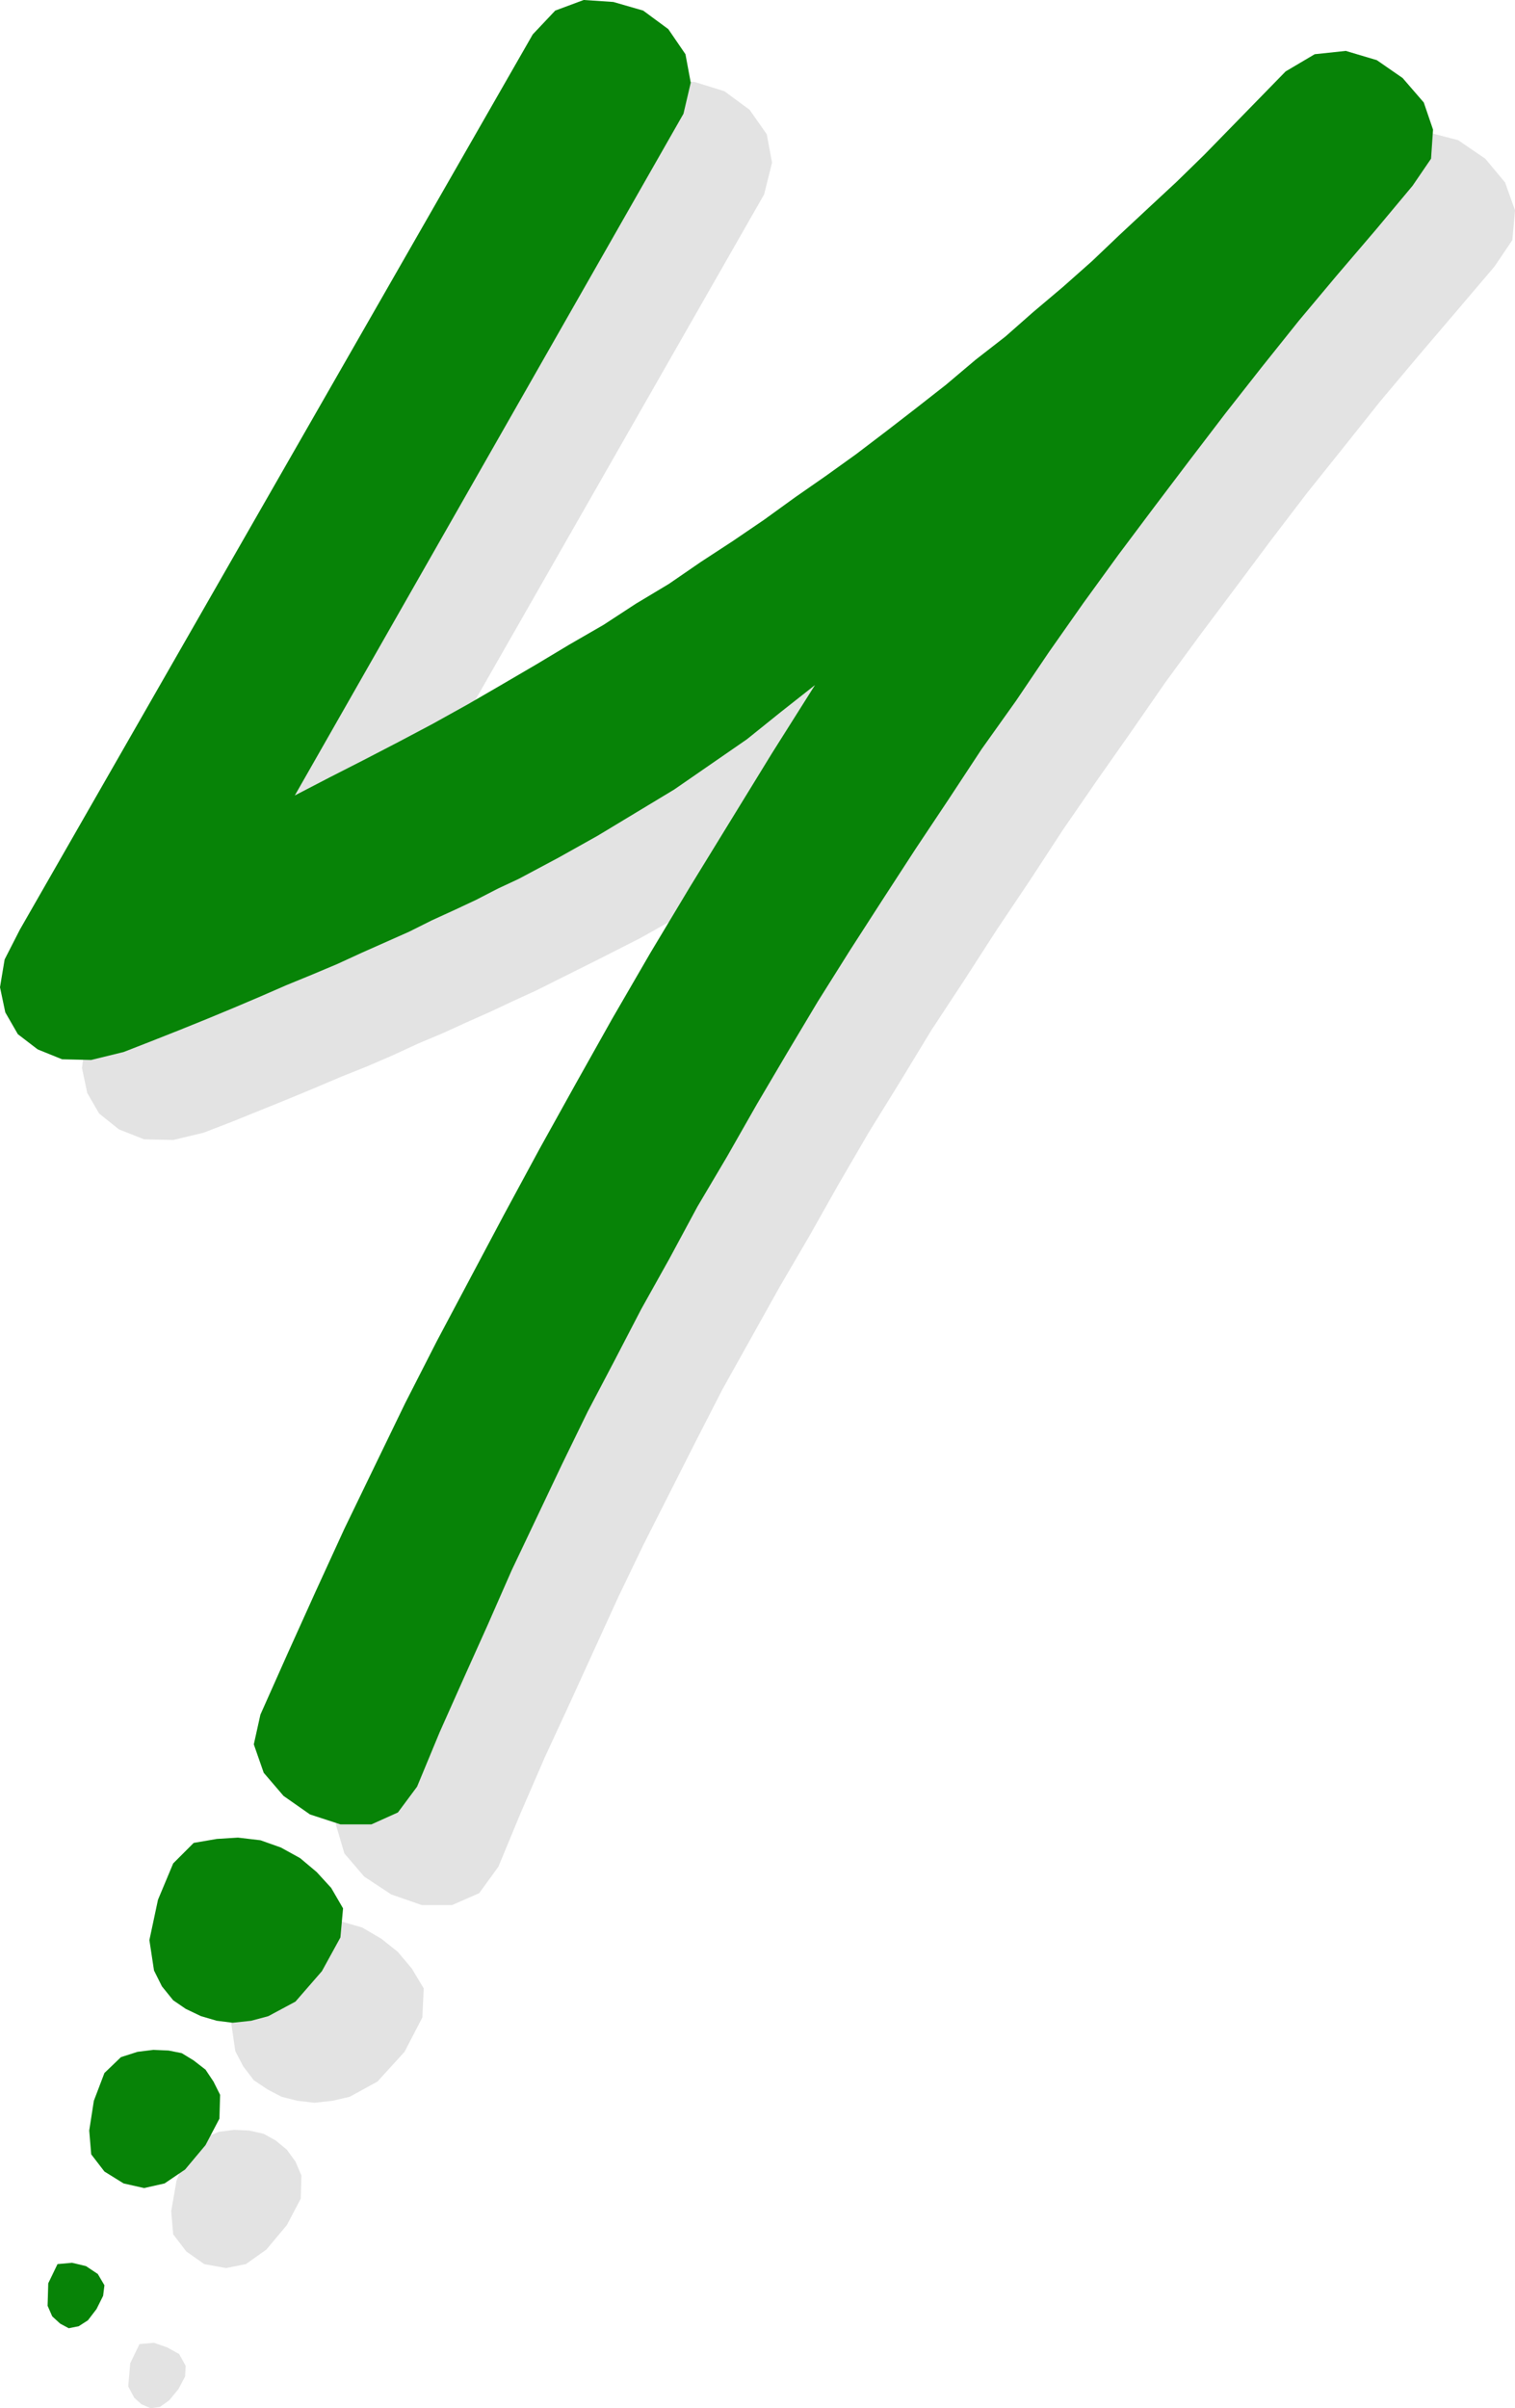
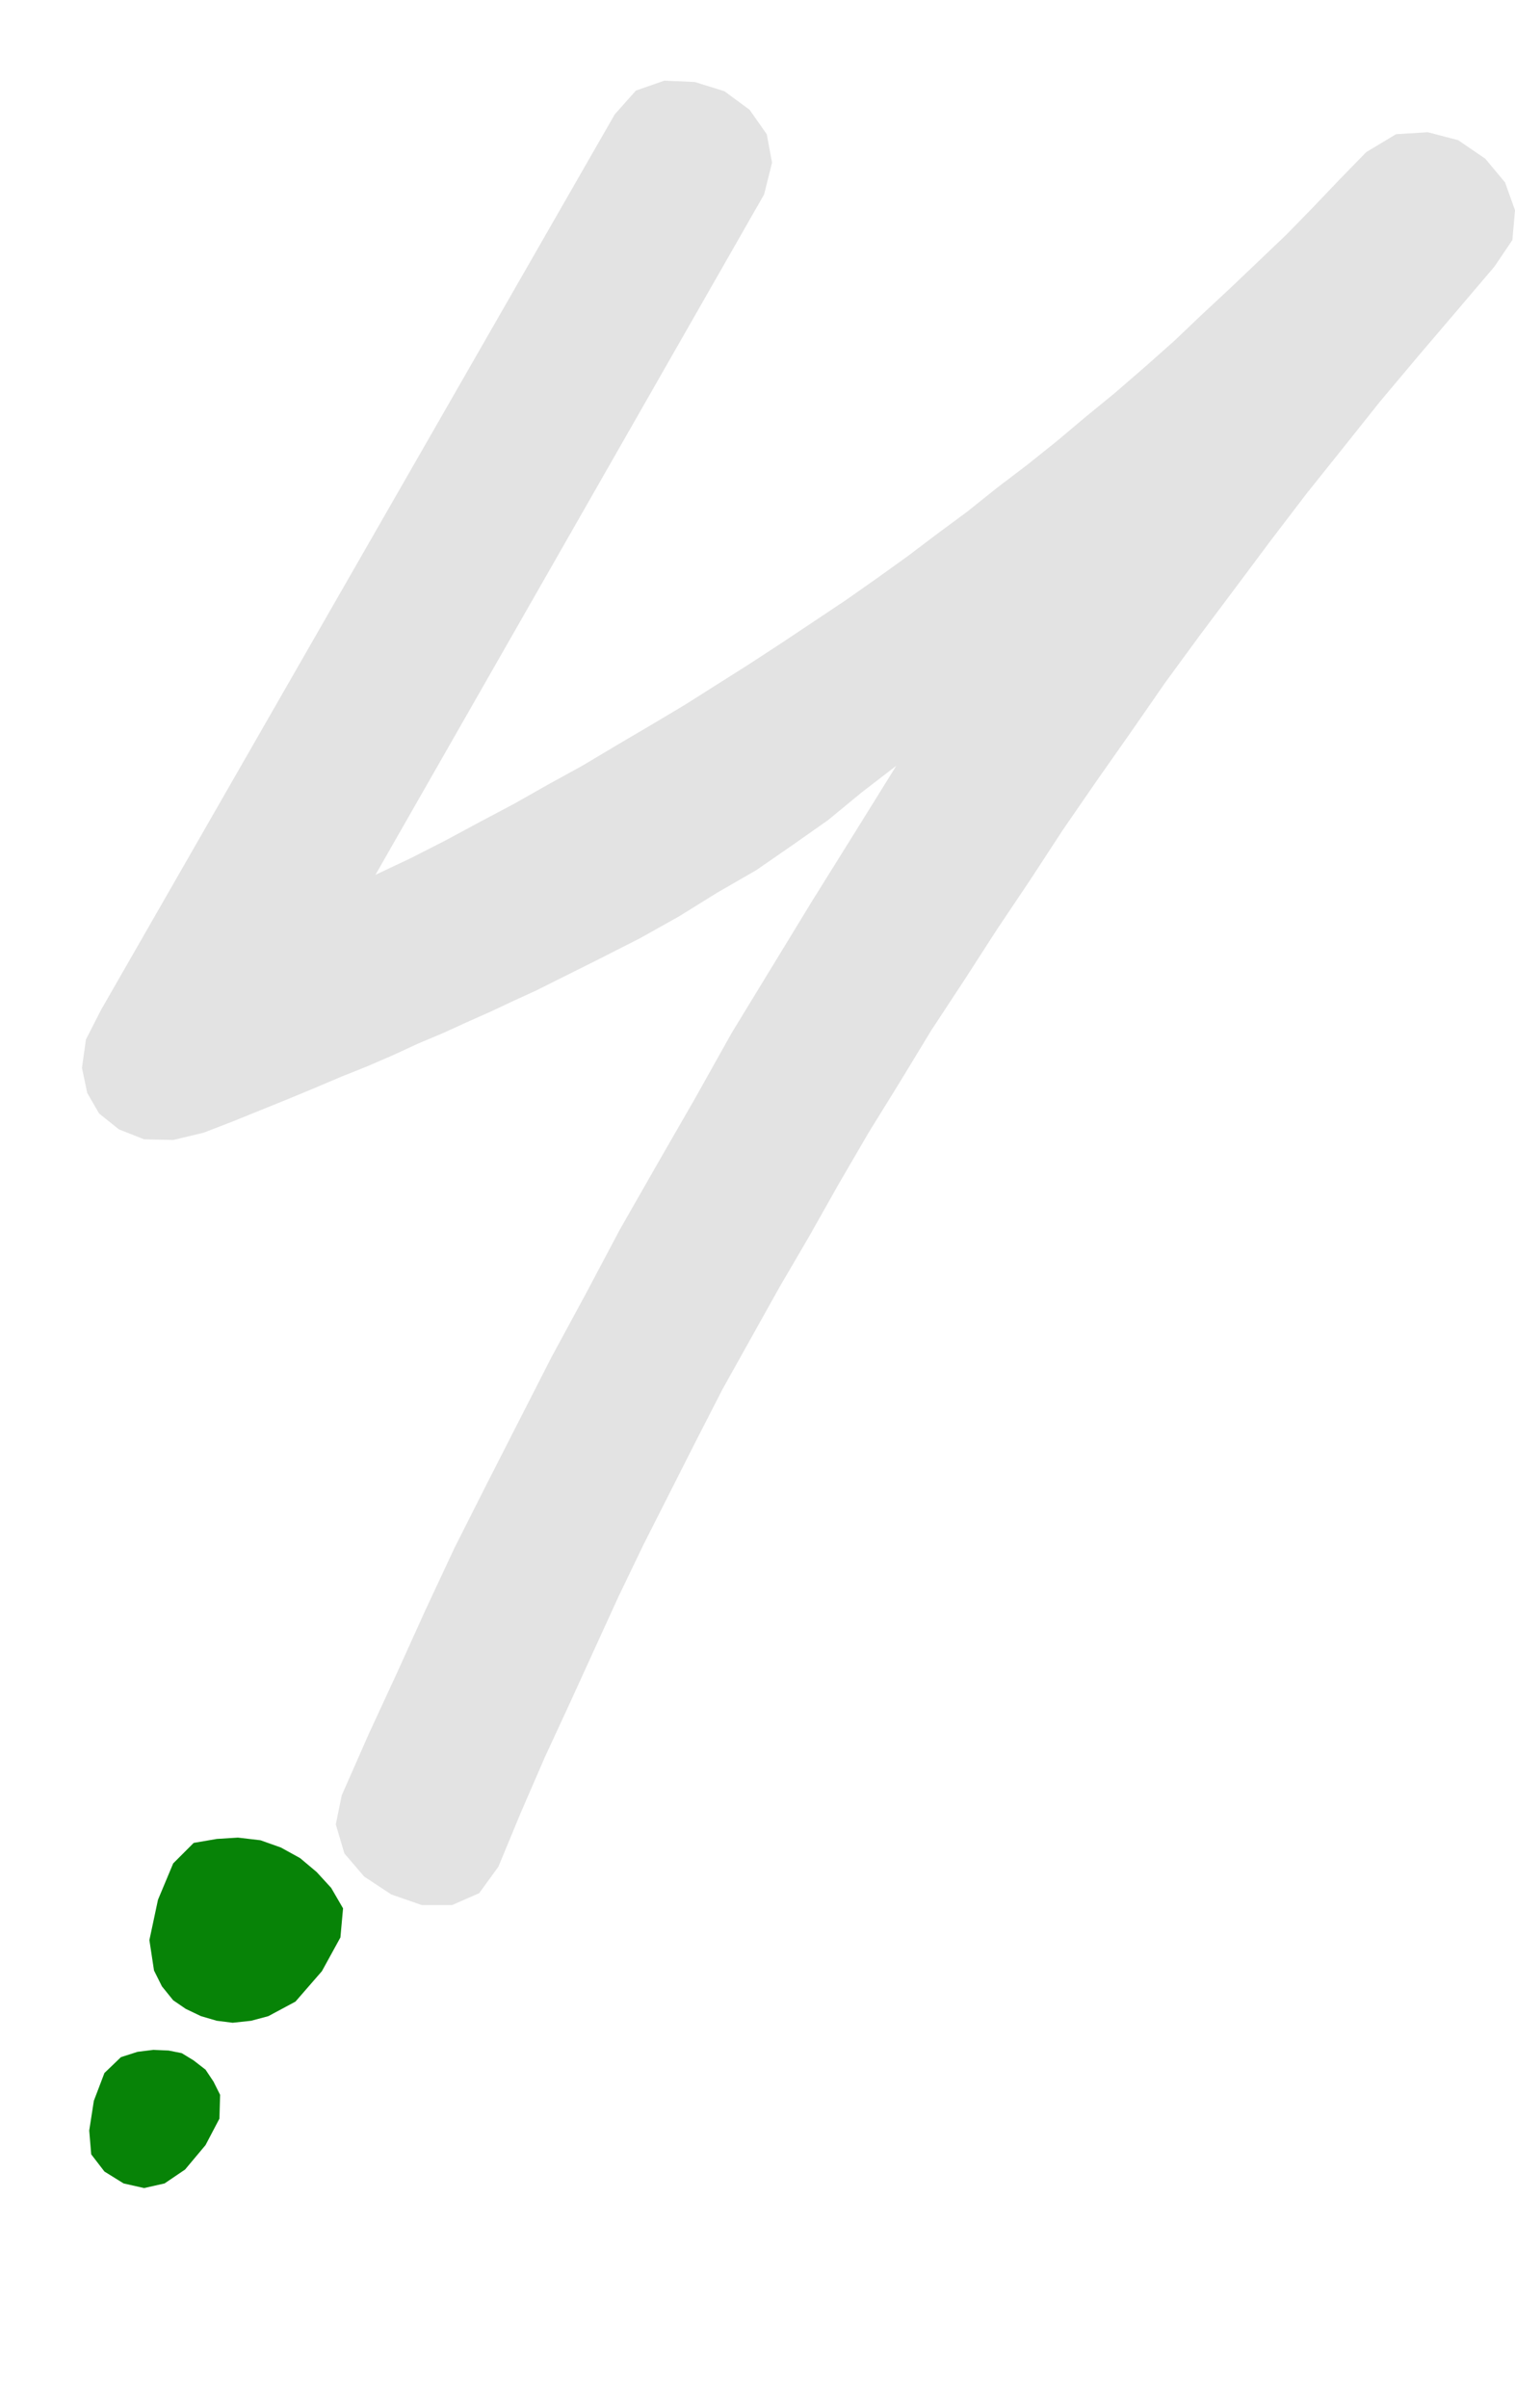
<svg xmlns="http://www.w3.org/2000/svg" xmlns:ns1="http://sodipodi.sourceforge.net/DTD/sodipodi-0.dtd" xmlns:ns2="http://www.inkscape.org/namespaces/inkscape" version="1.0" width="97.995mm" height="155.711mm" id="svg8" ns1:docname="Skywriting Y.wmf">
  <ns1:namedview id="namedview8" pagecolor="#ffffff" bordercolor="#000000" borderopacity="0.25" ns2:showpageshadow="2" ns2:pageopacity="0.0" ns2:pagecheckerboard="0" ns2:deskcolor="#d1d1d1" ns2:document-units="mm" />
  <defs id="defs1">
    <pattern id="WMFhbasepattern" patternUnits="userSpaceOnUse" width="6" height="6" x="0" y="0" />
  </defs>
-   <path style="fill:#e3e3e3;fill-opacity:1;fill-rule:evenodd;stroke:none" d="m 103.583,485.904 -2.909,-4.848 -3.394,-4.04 -4.04,-3.232 -4.686,-2.747 -5.009,-1.454 -5.333,-0.808 h -5.494 l -5.494,1.131 -5.171,5.009 -3.878,8.888 -1.778,9.695 1.131,7.756 1.939,3.717 2.586,3.393 3.393,2.262 3.393,1.778 3.878,0.97 4.201,0.485 4.363,-0.485 4.201,-0.97 6.787,-3.717 6.625,-7.272 4.363,-8.403 z" id="path1" />
-   <path style="fill:#e3e3e3;fill-opacity:1;fill-rule:evenodd;stroke:none" d="m 73.687,531.635 -1.454,-3.393 -2.101,-2.909 -2.747,-2.262 -2.909,-1.616 -3.555,-0.808 -3.717,-0.162 -3.717,0.485 -3.878,1.616 -3.878,3.717 -2.586,6.625 -1.293,7.433 0.485,5.656 3.232,4.201 4.363,3.07 5.333,0.97 4.848,-0.97 5.009,-3.555 5.009,-5.979 3.393,-6.464 z" id="path2" />
-   <path style="fill:#e3e3e3;fill-opacity:1;fill-rule:evenodd;stroke:none" d="m 45.408,578.173 -1.616,-2.909 -2.909,-1.616 -3.232,-1.131 -3.555,0.323 -2.262,4.686 -0.485,5.656 1.454,2.747 1.778,1.616 2.262,0.97 2.262,-0.323 2.262,-1.616 2.262,-2.747 1.616,-3.07 z" id="path3" />
  <path style="fill:#e3e3e3;fill-opacity:1;fill-rule:evenodd;stroke:none" d="m 150.284,27.955 5.171,-5.817 6.949,-2.424 7.433,0.323 7.272,2.262 6.141,4.525 4.201,5.979 1.293,6.948 -1.939,7.756 -95.018,166.277 8.565,-4.04 8.565,-4.363 8.403,-4.525 8.241,-4.363 8.565,-4.848 8.241,-4.525 8.403,-5.009 8.241,-4.848 8.403,-5.009 7.918,-5.009 7.918,-5.009 7.918,-5.171 7.757,-5.171 7.757,-5.171 7.595,-5.333 7.433,-5.333 7.272,-5.494 7.433,-5.494 7.272,-5.817 7.433,-5.656 7.272,-5.817 7.11,-5.979 7.11,-5.817 7.272,-6.302 7.11,-6.302 6.787,-6.464 6.949,-6.464 6.787,-6.464 6.949,-6.625 6.625,-6.787 6.464,-6.787 6.464,-6.625 7.272,-4.363 7.757,-0.485 7.433,1.939 6.625,4.525 4.848,5.817 2.424,6.787 -0.646,7.272 -4.363,6.464 -9.211,10.827 -9.373,10.988 -9.373,11.15 -8.888,11.15 -9.049,11.311 -8.888,11.635 -8.565,11.473 -8.726,11.635 -8.403,11.473 -8.403,12.119 -8.403,11.958 -8.241,11.958 -7.918,12.119 -8.241,12.281 -7.918,12.281 -8.08,12.281 -7.757,12.766 -7.595,12.281 -7.433,12.766 -7.11,12.604 -7.272,12.443 -6.949,12.443 -6.949,12.443 -6.464,12.604 -6.464,12.766 -6.464,12.766 -6.141,12.766 -5.979,13.089 -5.979,13.089 -5.979,12.927 -5.817,13.412 -5.494,13.25 -4.686,6.464 -6.625,2.909 h -7.433 l -7.433,-2.585 -6.625,-4.363 -4.848,-5.656 -2.101,-7.11 1.454,-7.11 6.625,-15.028 6.949,-15.028 6.949,-15.351 7.11,-15.19 7.757,-15.351 7.918,-15.513 7.918,-15.513 8.403,-15.513 8.403,-15.836 9.049,-15.836 9.211,-15.998 9.049,-16.159 9.857,-16.159 9.857,-16.159 10.181,-16.321 10.342,-16.644 -8.403,6.464 -8.241,6.787 -8.726,6.14 -8.888,6.14 -9.534,5.494 -9.373,5.817 -9.534,5.333 -9.857,5.009 -5.171,2.585 -5.171,2.585 -5.171,2.585 -5.656,2.585 -5.494,2.585 -5.817,2.585 -5.656,2.585 -6.141,2.585 -6.302,2.909 -5.979,2.585 -6.464,2.585 -6.464,2.747 -6.625,2.747 -6.787,2.747 -6.787,2.747 -7.11,2.747 -7.433,1.778 -7.11,-0.162 -6.141,-2.424 -4.848,-3.878 -2.909,-5.009 -1.293,-6.14 0.97,-6.948 3.717,-7.272 z" id="path4" />
  <path style="fill:#078307;fill-opacity:1;fill-rule:evenodd;stroke:none" d="m 83.868,466.352 -2.909,-5.009 -3.555,-3.878 -4.04,-3.393 -4.686,-2.585 -5.009,-1.778 -5.494,-0.646 -5.171,0.323 -5.656,0.97 -5.009,5.009 -3.717,8.888 -2.101,9.857 1.131,7.433 1.939,3.878 2.747,3.393 3.07,2.101 3.717,1.778 3.878,1.131 3.878,0.485 4.525,-0.485 4.201,-1.131 6.625,-3.555 6.464,-7.433 4.525,-8.241 z" id="path5" />
  <path style="fill:#078307;fill-opacity:1;fill-rule:evenodd;stroke:none" d="m 53.811,511.921 -1.616,-3.232 -1.939,-2.909 -2.909,-2.262 -2.909,-1.778 -3.232,-0.646 -3.717,-0.162 -3.878,0.485 -4.04,1.293 -4.04,3.878 -2.586,6.787 -1.131,7.272 0.485,5.817 3.232,4.201 4.686,2.909 5.009,1.131 5.009,-1.131 5.009,-3.393 5.009,-5.979 3.393,-6.464 z" id="path6" />
-   <path style="fill:#078307;fill-opacity:1;fill-rule:evenodd;stroke:none" d="m 25.532,558.459 -1.616,-2.747 -2.909,-1.939 -3.393,-0.808 -3.555,0.323 -2.262,4.686 -0.162,5.494 1.131,2.585 1.939,1.778 2.101,1.131 2.424,-0.485 2.262,-1.454 2.101,-2.747 1.616,-3.232 z" id="path7" />
-   <path style="fill:#078307;fill-opacity:1;fill-rule:evenodd;stroke:none" d="M 130.246,8.403 135.74,2.585 142.689,0 l 7.272,0.485 7.272,2.101 6.141,4.525 4.201,6.14 1.293,6.948 -1.778,7.595 -95.018,166.6 8.403,-4.363 8.241,-4.201 8.726,-4.525 8.241,-4.363 8.726,-4.848 8.08,-4.686 8.565,-5.009 8.08,-4.848 8.403,-4.848 7.918,-5.171 8.08,-4.848 7.757,-5.333 7.918,-5.171 7.595,-5.171 7.595,-5.494 7.433,-5.171 7.433,-5.332 7.433,-5.656 7.11,-5.494 7.433,-5.817 7.272,-6.14 7.272,-5.656 6.787,-5.979 7.272,-6.14 7.11,-6.302 6.787,-6.464 7.11,-6.625 6.787,-6.302 6.787,-6.625 6.625,-6.787 6.625,-6.787 6.625,-6.787 7.11,-4.201 7.595,-0.808 7.595,2.262 6.302,4.363 5.171,5.979 2.262,6.625 -0.485,7.11 -4.525,6.625 -9.049,10.827 -9.534,11.15 -9.211,10.988 -9.049,11.311 -8.888,11.311 -8.888,11.635 -8.565,11.311 -8.726,11.635 -8.565,11.796 -8.403,11.958 -8.08,11.958 -8.403,11.796 -8.08,12.281 -8.08,12.119 -8.08,12.443 -7.918,12.281 -7.918,12.604 -7.433,12.443 -7.433,12.604 -7.272,12.766 -7.272,12.281 -6.787,12.604 -6.949,12.443 -6.464,12.443 -6.625,12.604 -6.302,12.927 -6.141,12.927 -6.141,12.927 -5.817,13.25 -5.817,12.927 -5.979,13.412 -5.494,13.25 -4.686,6.302 -6.464,2.909 h -7.595 l -7.433,-2.424 -6.464,-4.525 -4.848,-5.656 -2.424,-6.948 1.616,-7.272 6.625,-14.866 6.787,-15.028 7.11,-15.513 7.272,-15.028 7.595,-15.674 7.757,-15.19 8.241,-15.513 8.241,-15.513 8.565,-15.836 8.888,-15.998 8.888,-15.836 9.373,-16.159 9.696,-16.159 10.019,-16.321 10.019,-16.321 10.504,-16.644 -8.403,6.625 -8.241,6.625 -8.888,6.14 -8.888,6.14 -9.373,5.656 -9.373,5.656 -9.534,5.333 -9.696,5.171 -5.171,2.424 -5.333,2.747 -5.171,2.424 -5.656,2.585 -5.494,2.747 -5.817,2.585 -5.817,2.585 -5.979,2.747 -6.141,2.585 -6.302,2.585 -6.302,2.747 -6.464,2.747 -6.625,2.747 -6.787,2.747 -6.949,2.747 -6.625,2.585 -7.918,1.939 -7.11,-0.162 L 9.211,256.445 4.363,252.729 1.293,247.396 0,241.256 l 1.131,-6.787 3.717,-7.272 z" id="path8" />
</svg>